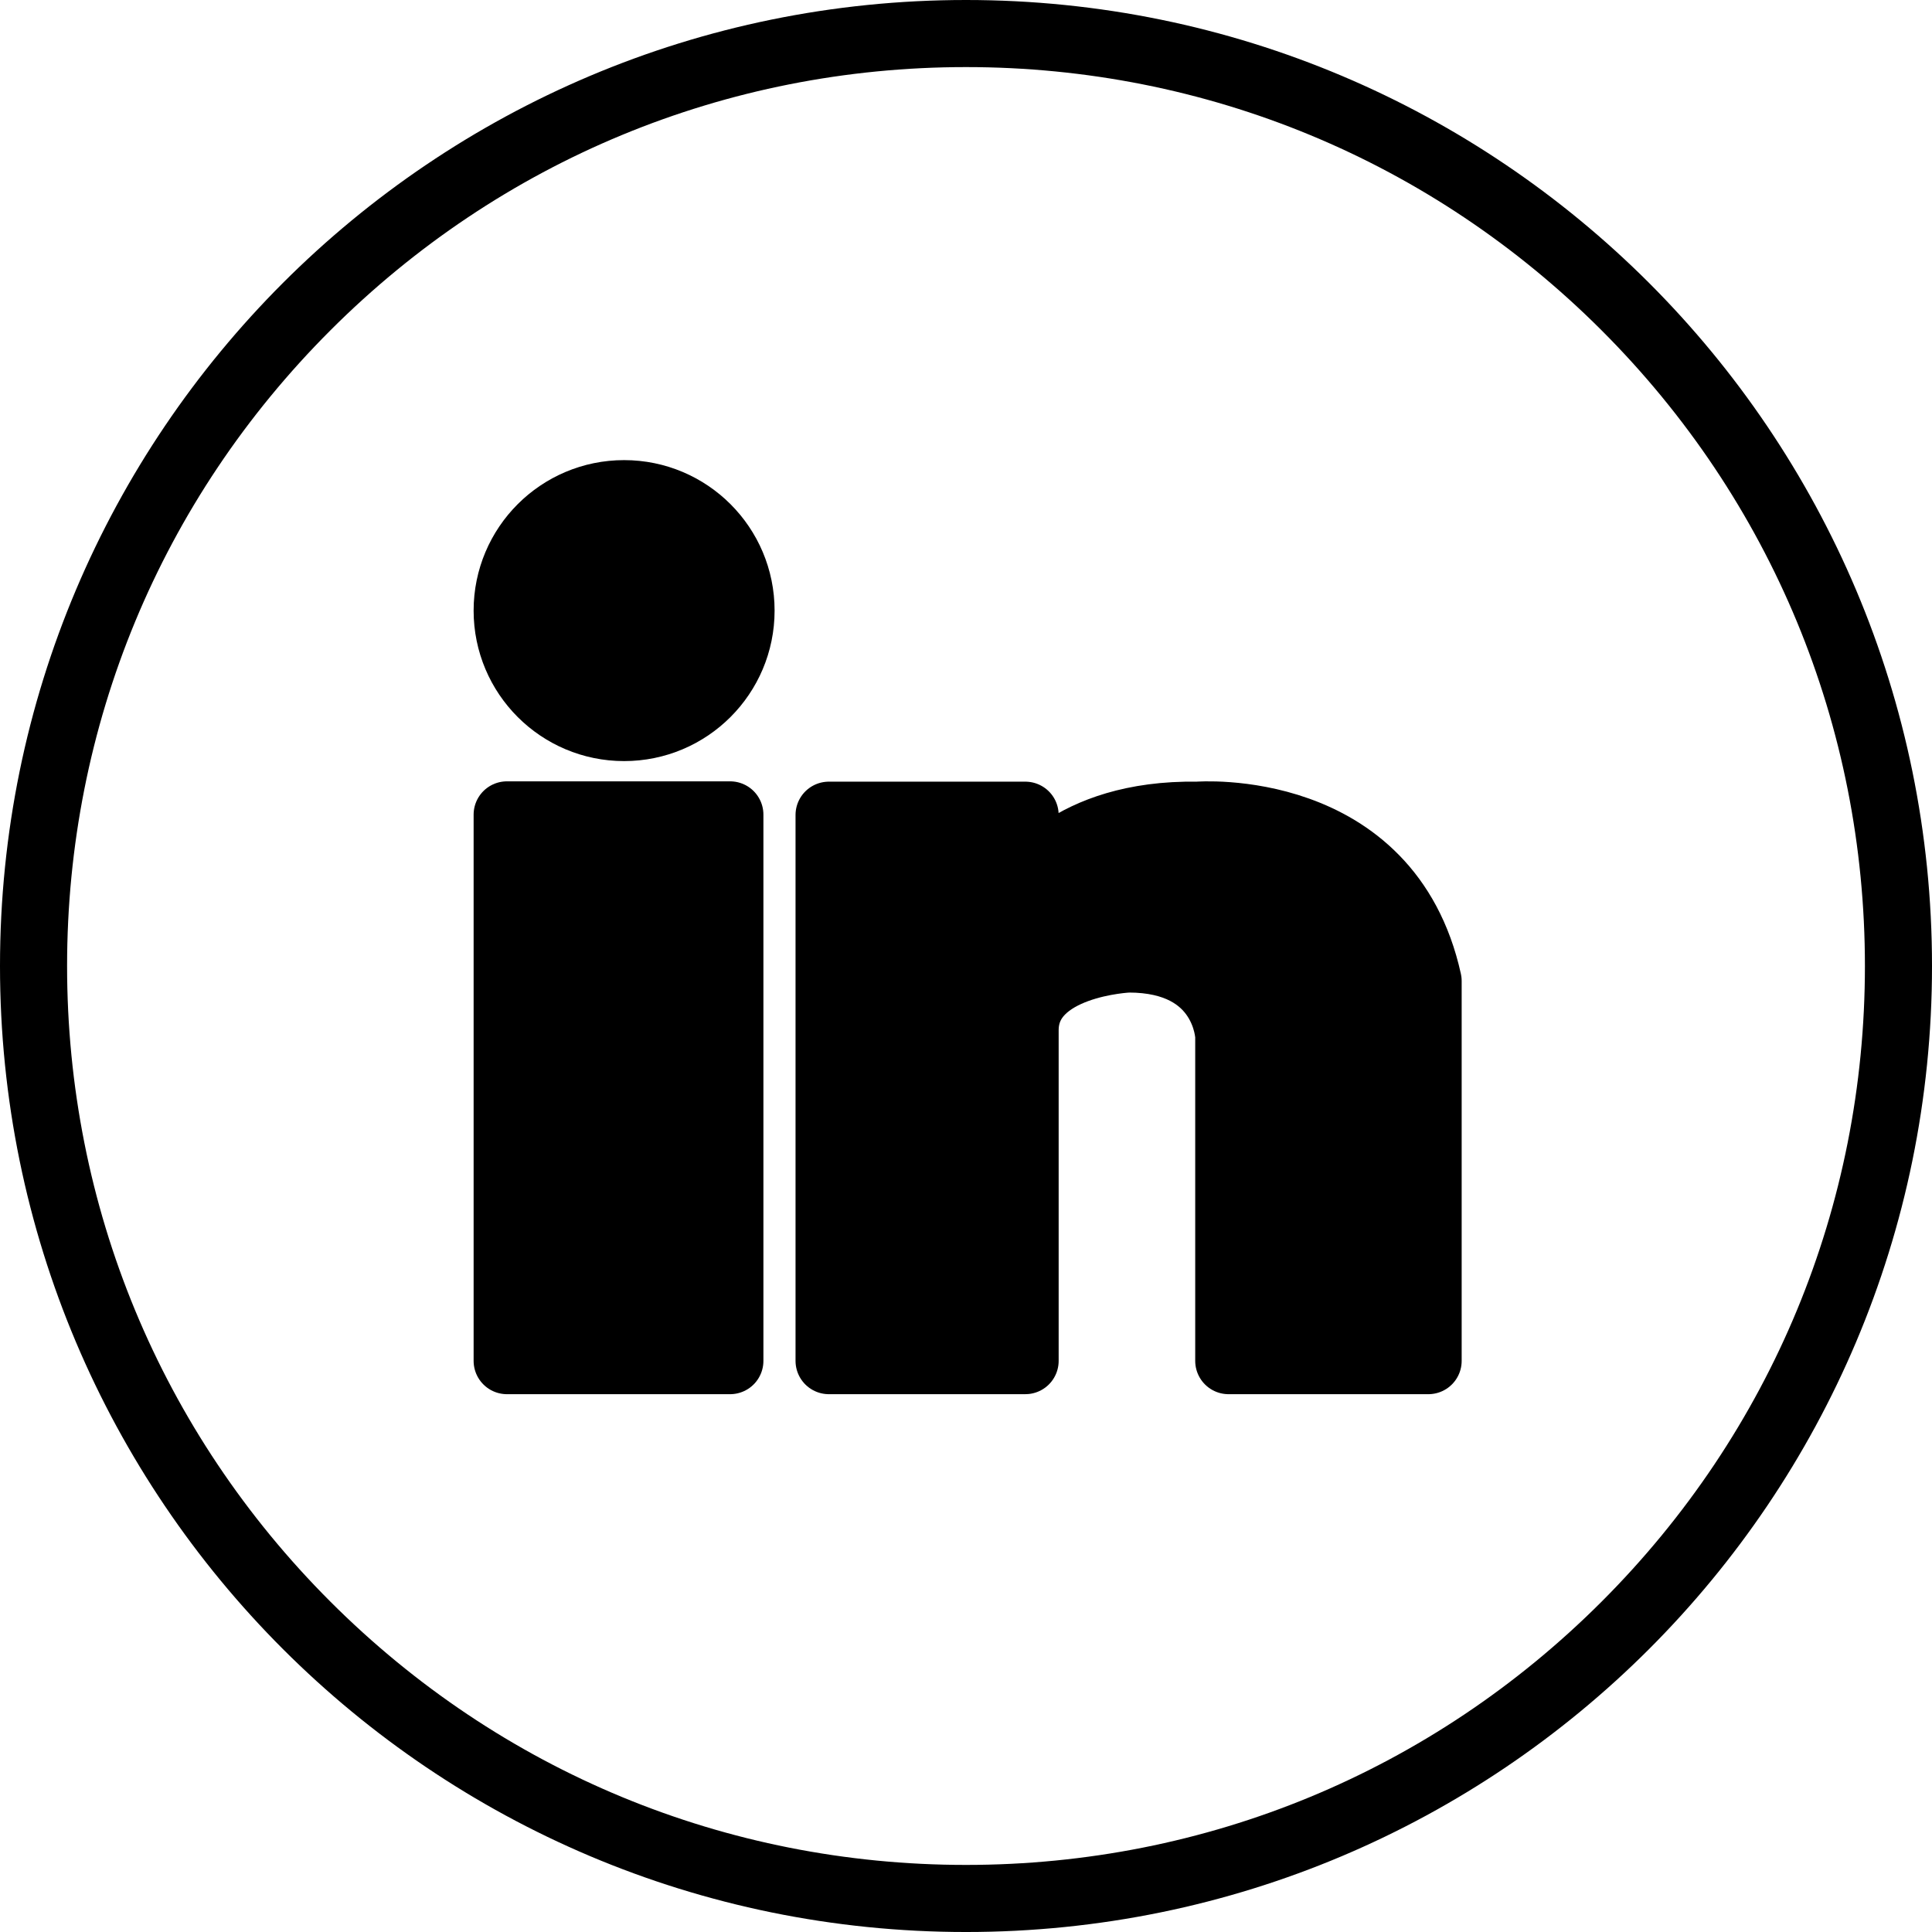
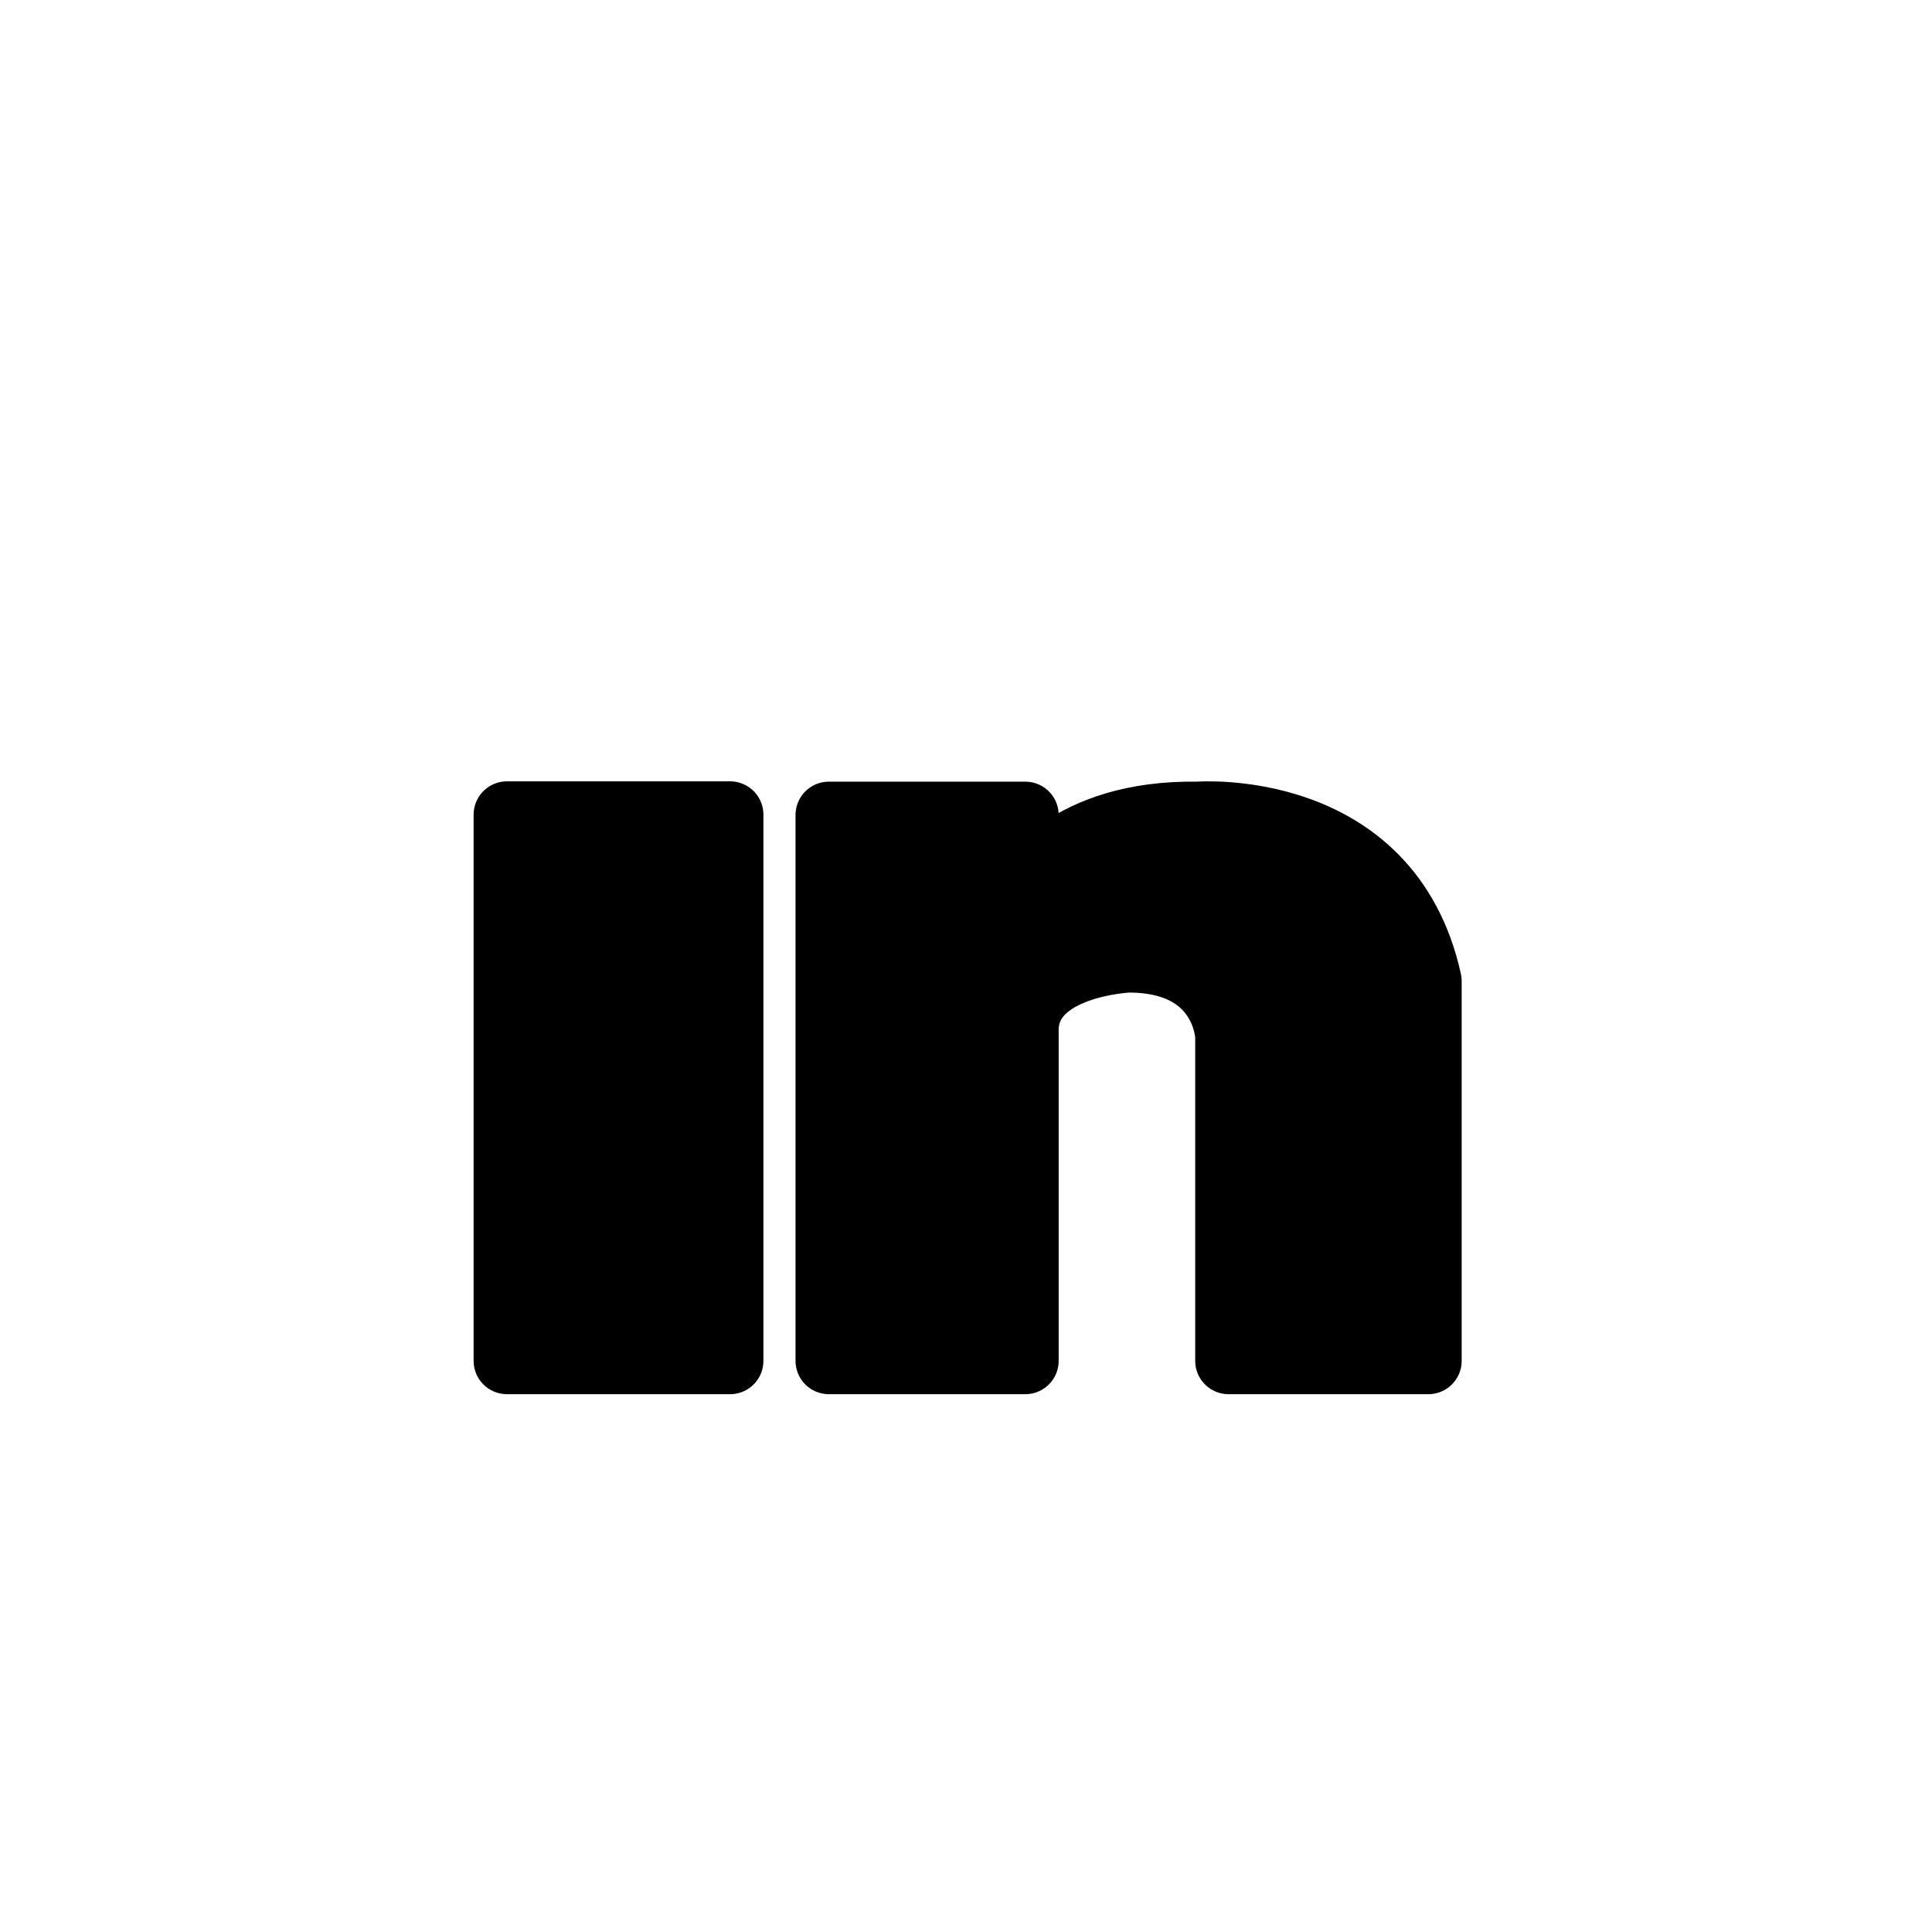
<svg xmlns="http://www.w3.org/2000/svg" version="1.1" x="0px" y="0px" viewBox="0 0 311.811 311.811" style="enable-background:new 0 0 311.811 311.811;" xml:space="preserve">
  <g id="linkedin_x5F_black">
    <g>
-       <path d="M155.906,10.827c38.752,0,75.184,15.091,102.586,42.493s42.493,63.834,42.493,102.586s-15.091,75.184-42.493,102.586    s-63.834,42.493-102.586,42.493s-75.184-15.091-102.586-42.493c-27.402-27.402-42.493-63.834-42.493-102.586    S25.918,80.721,53.319,53.32S117.154,10.827,155.906,10.827 M155.906,0C69.801,0,0,69.801,0,155.906    s69.801,155.906,155.906,155.906s155.906-69.801,155.906-155.906S242.01,0,155.906,0L155.906,0z" />
-     </g>
-     <circle style="stroke:#000000;stroke-width:10.751;stroke-linecap:round;stroke-linejoin:round;stroke-miterlimit:10;" cx="100.726" cy="98.547" r="18.912" />
+       </g>
    <rect x="81.814" y="131.478" style="stroke:#000000;stroke-width:10.751;stroke-linecap:round;stroke-linejoin:round;stroke-miterlimit:10;" width="36.02" height="88.157" />
    <path style="stroke:#000000;stroke-width:10.751;stroke-linecap:round;stroke-linejoin:round;stroke-miterlimit:10;" d="   M133.769,219.635V131.53h31.715v11.415c0,0,6.809-11.754,27.773-11.415c0,0,30.814-2.481,37.27,26.795v61.31h-32.253v-52.378   c0,0-0.37-12.443-16.126-12.443c0,0-16.664,0.7-16.664,11.451v53.37H133.769z" />
  </g>
  <g id="Layer_1">
</g>
</svg>